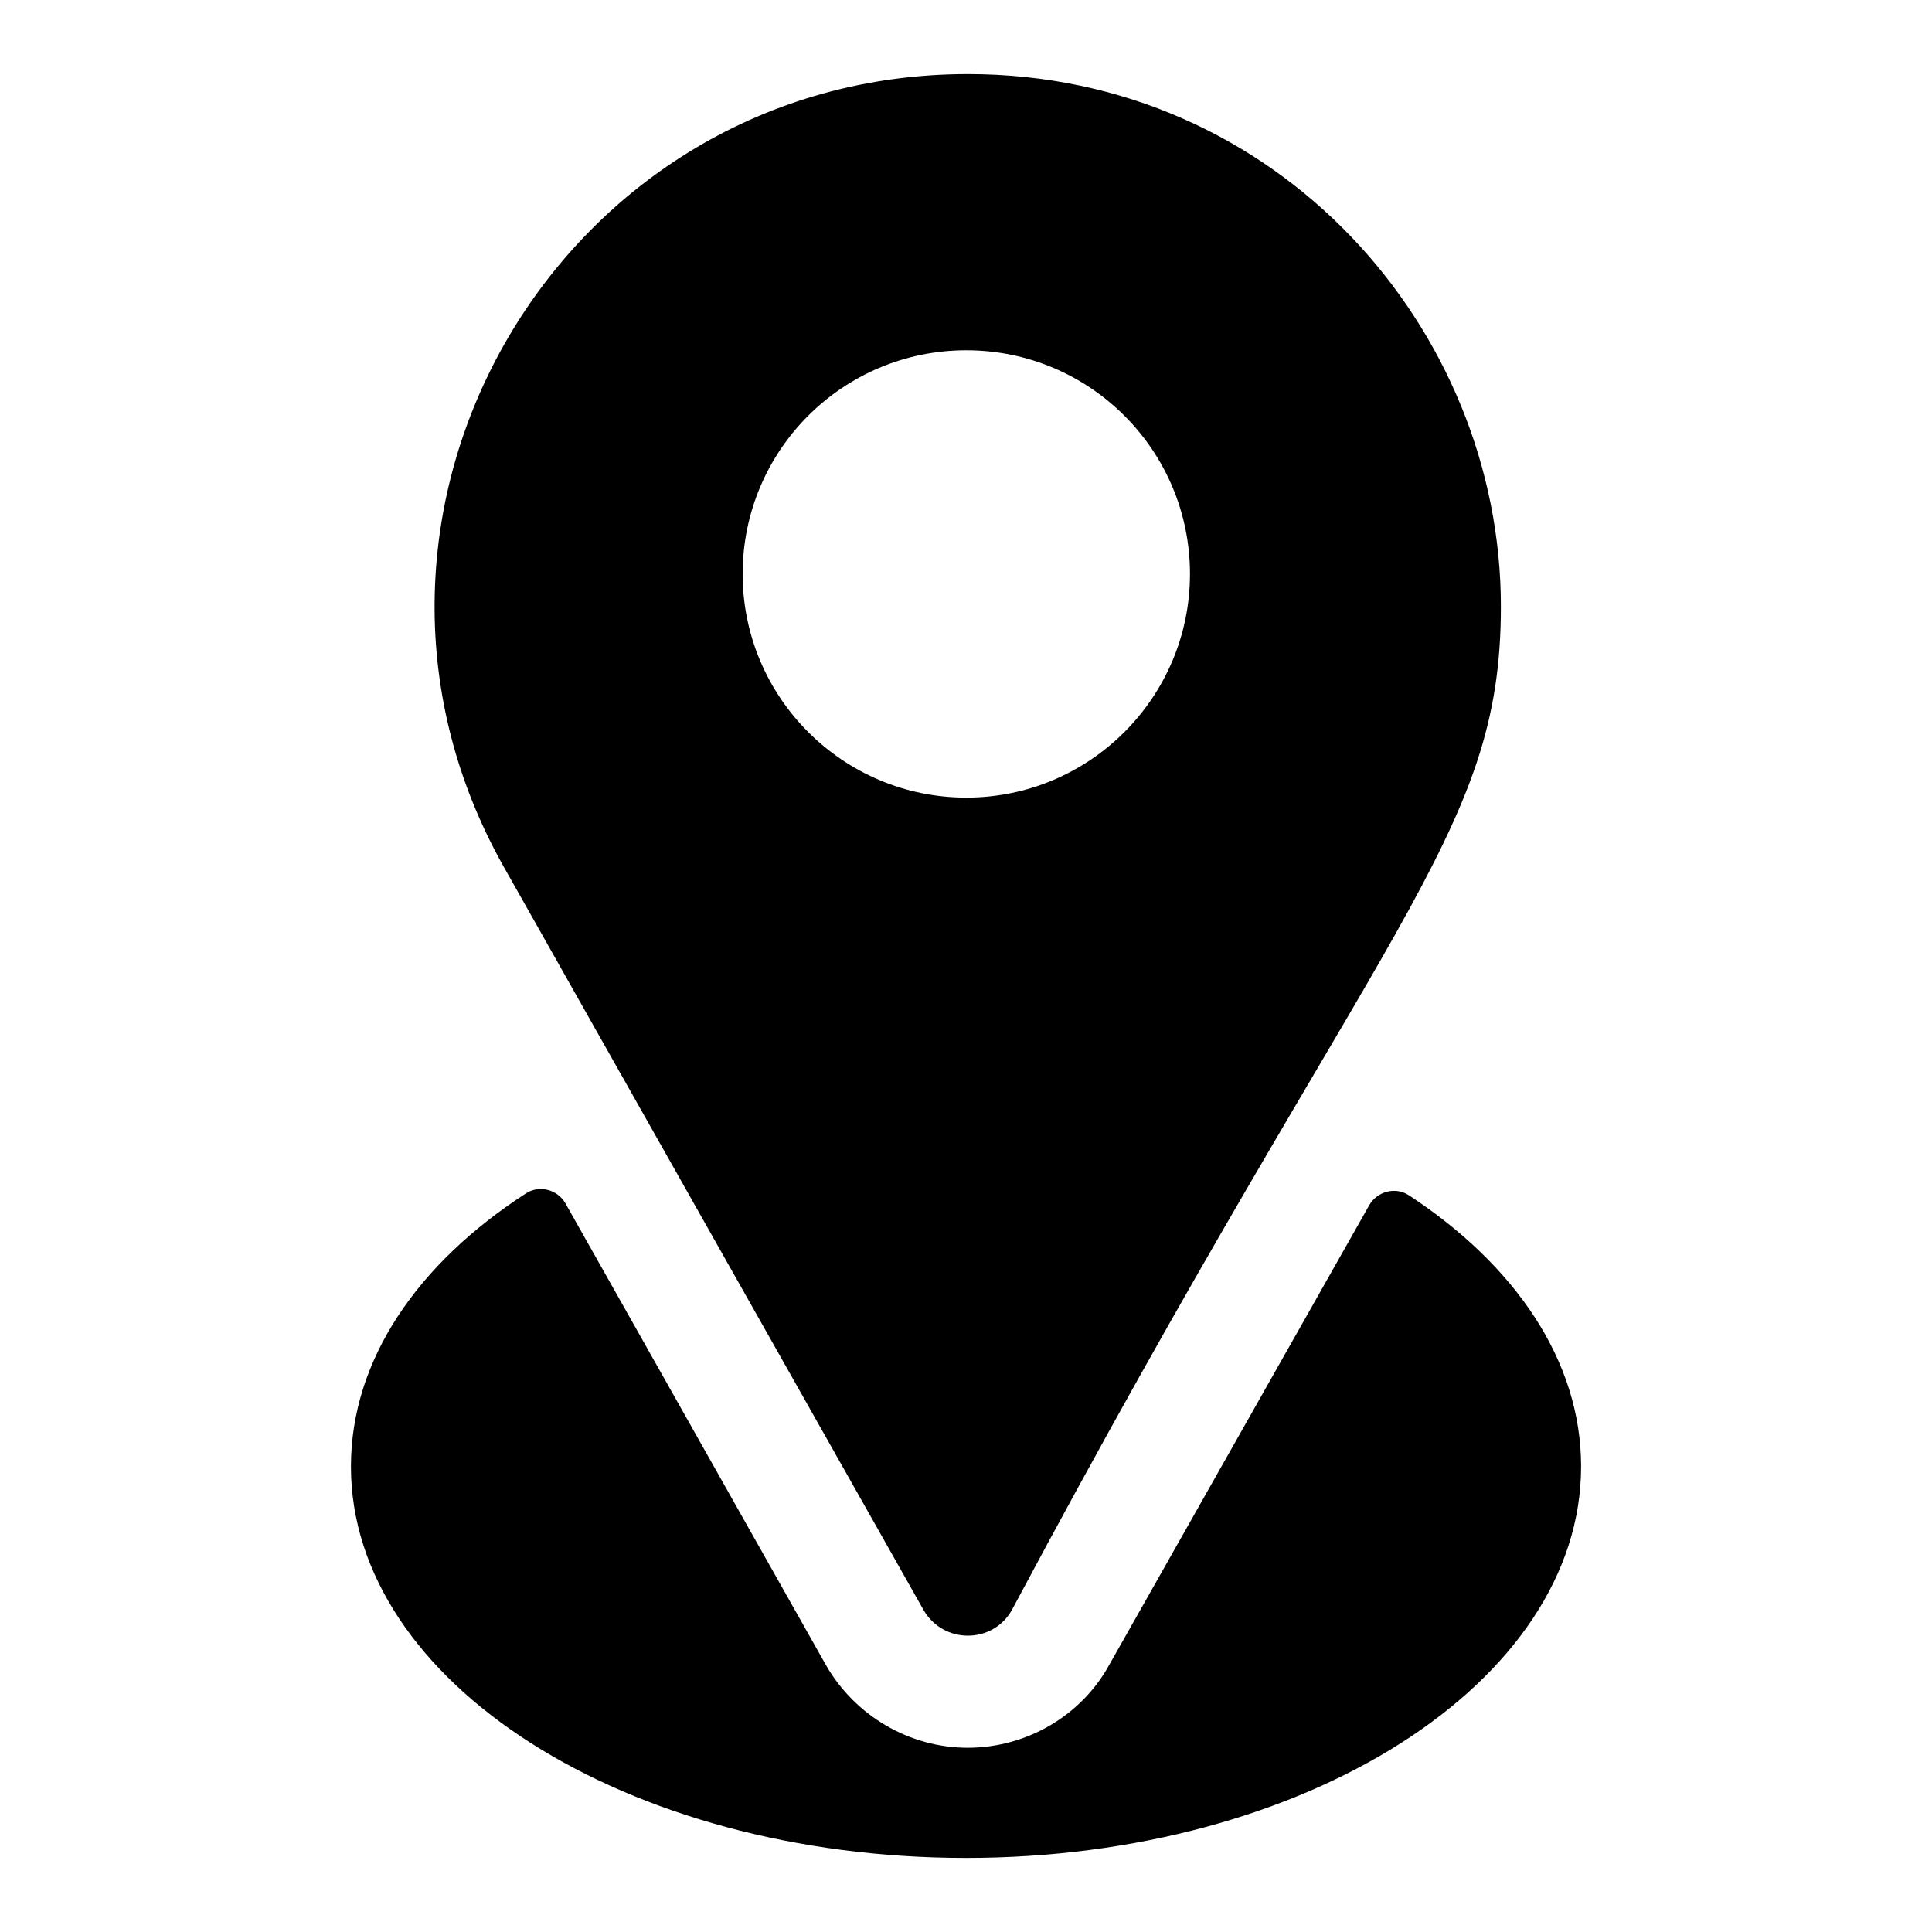
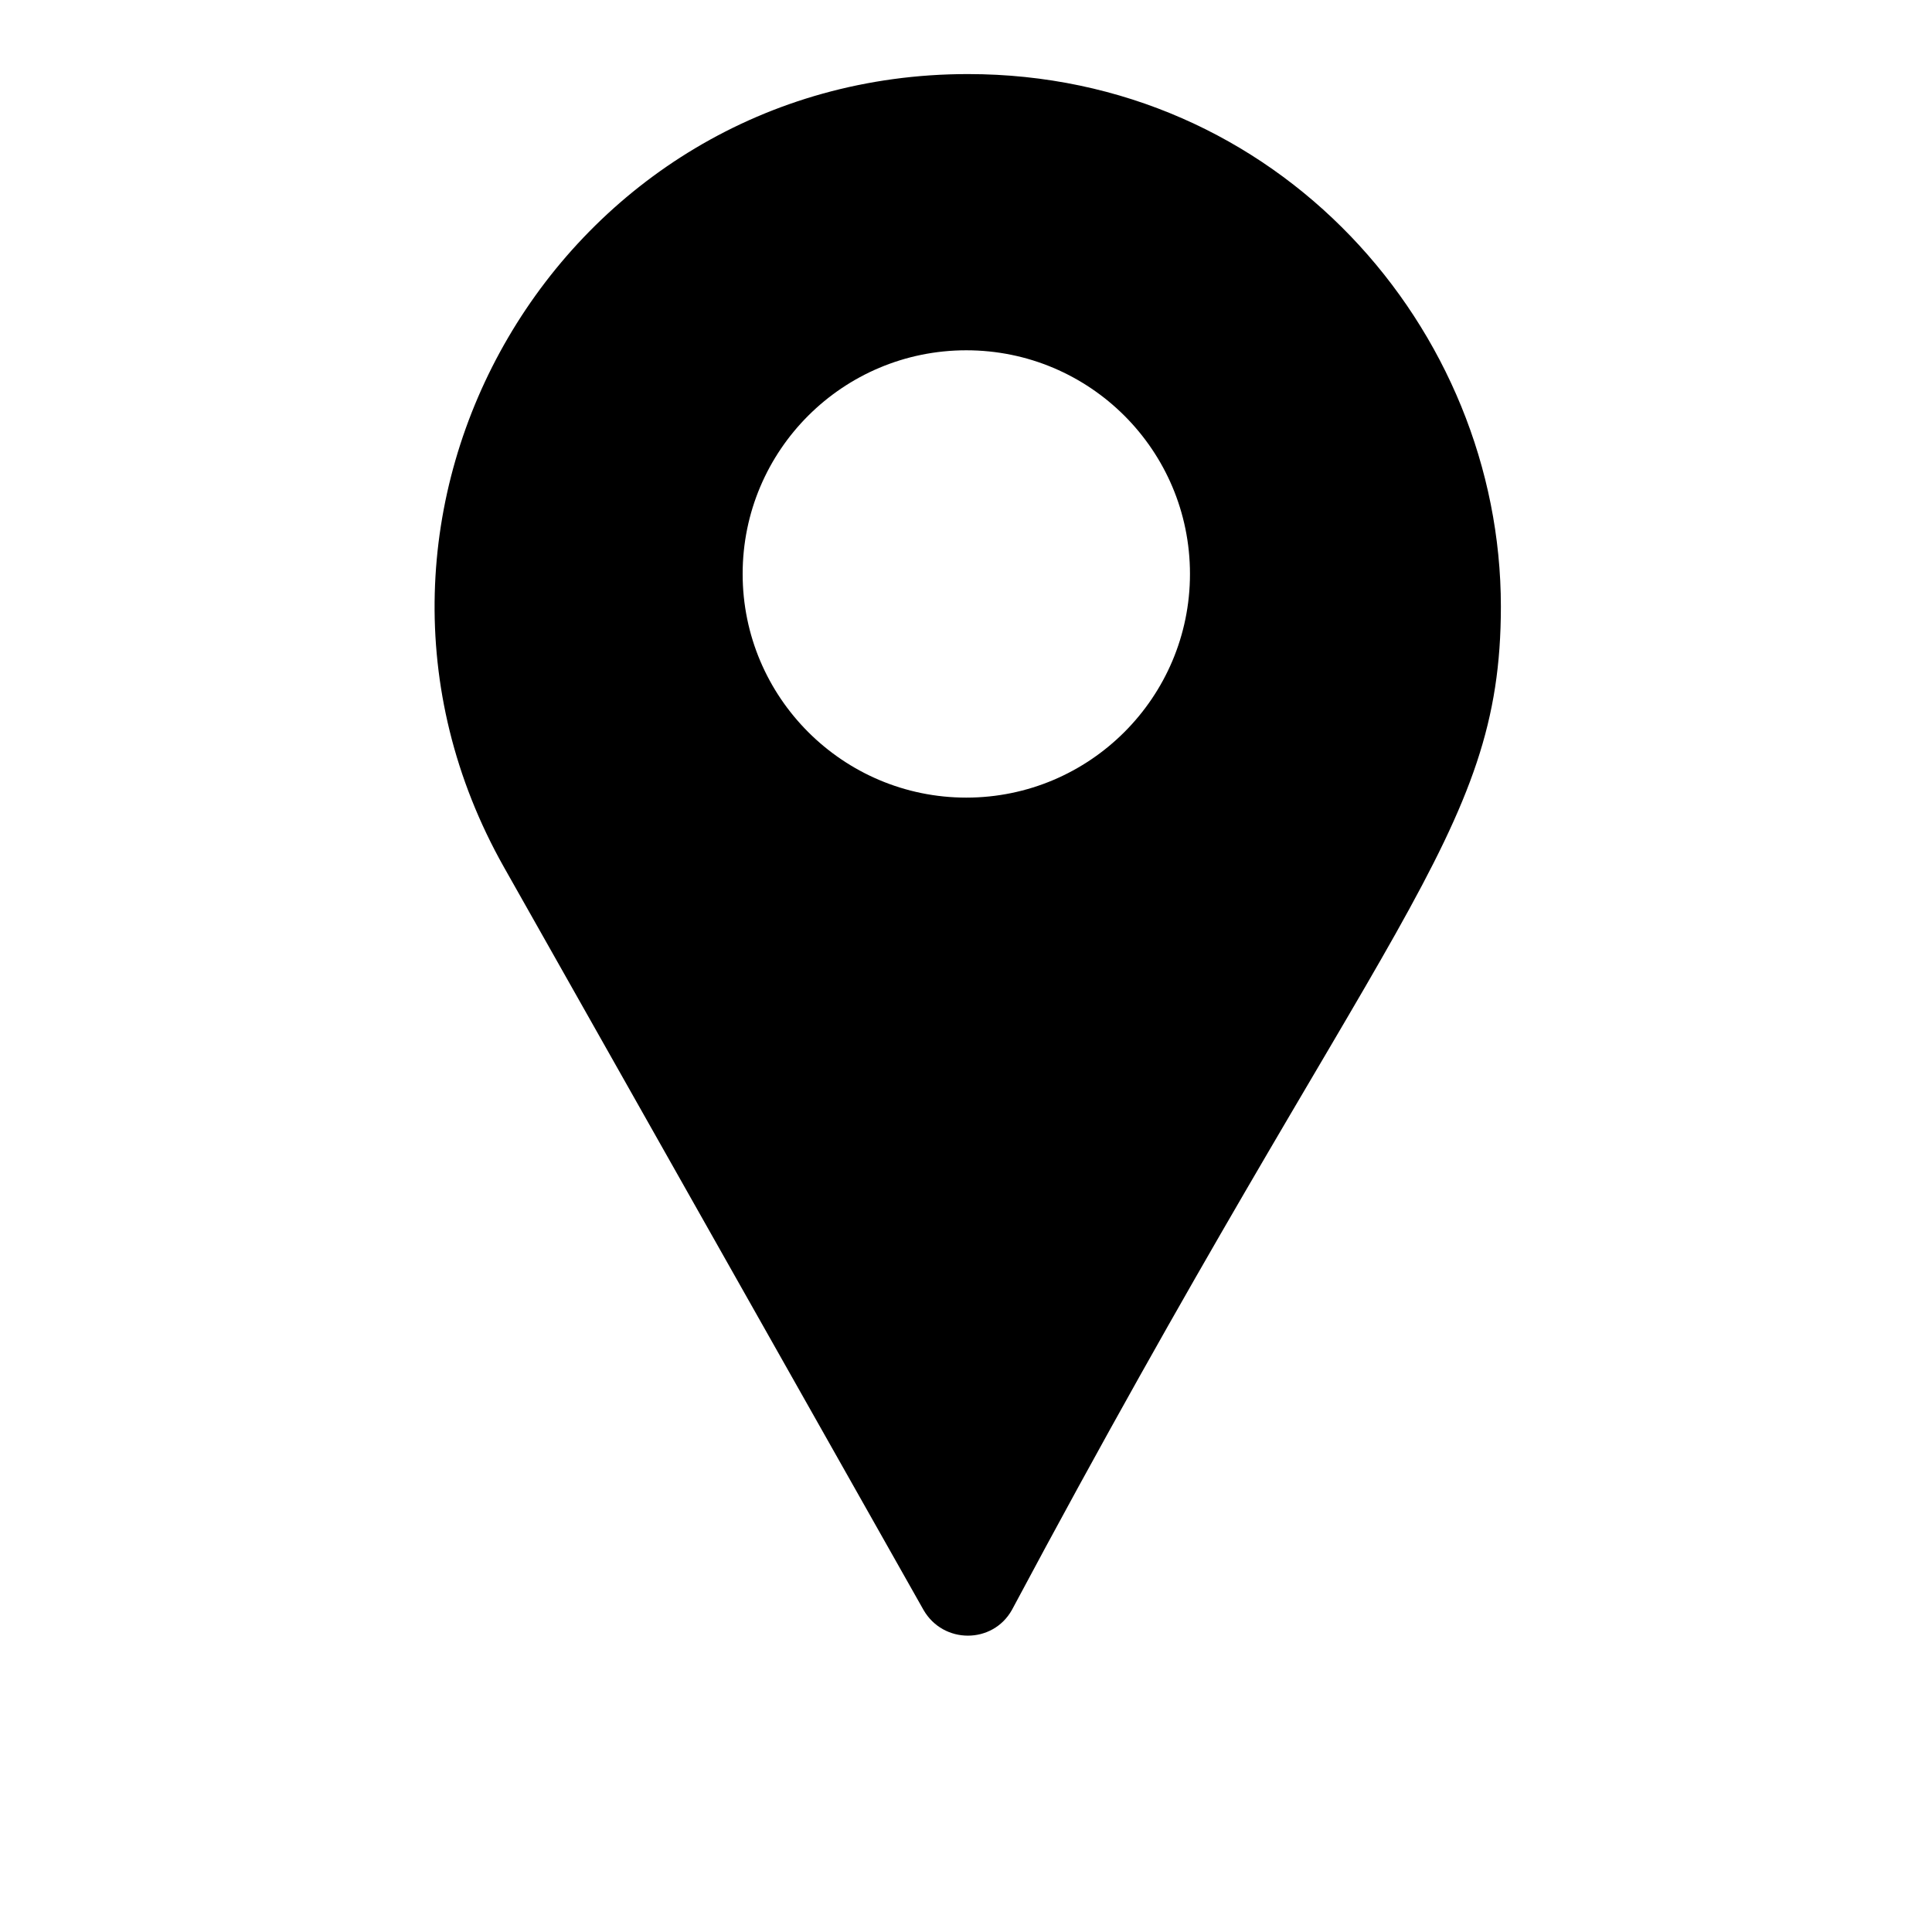
<svg xmlns="http://www.w3.org/2000/svg" fill="#000000" width="800px" height="800px" version="1.1" viewBox="144 144 512 512">
  <g>
    <path d="m388.73 570.63c5.227 9.113 18.355 9.113 23.449 0 98.414-184.45 129.57-204.84 129.57-265.9 0-73.562-59.09-141.1-141.23-141.1-108 0-175.93 116.17-123.01 210.1zm11.352-333.8c32.699 0 59.273 26.477 59.273 59.273 0 32.699-26.574 59.273-59.273 59.273-32.699 0-59.273-26.574-59.273-59.273 0.004-32.801 26.574-59.273 59.273-59.273z" />
-     <path d="m517.35 460.75c-3.543-2.328-8.41-1.031-10.496 2.656l-68.918 121.84c-7.41 13.484-21.93 21.93-37.488 21.93-15.41 0-29.785-8.445-37.488-21.781l-69.094-122.46c-2.078-3.68-6.918-4.984-10.465-2.688-28.707 18.574-46.398 44.137-46.398 72.391 0 57.199 72.902 103.73 163 103.73 89.945 0 163-46.527 163-103.73 0.004-27.945-17.391-53.336-45.645-71.887z" />
  </g>
</svg>